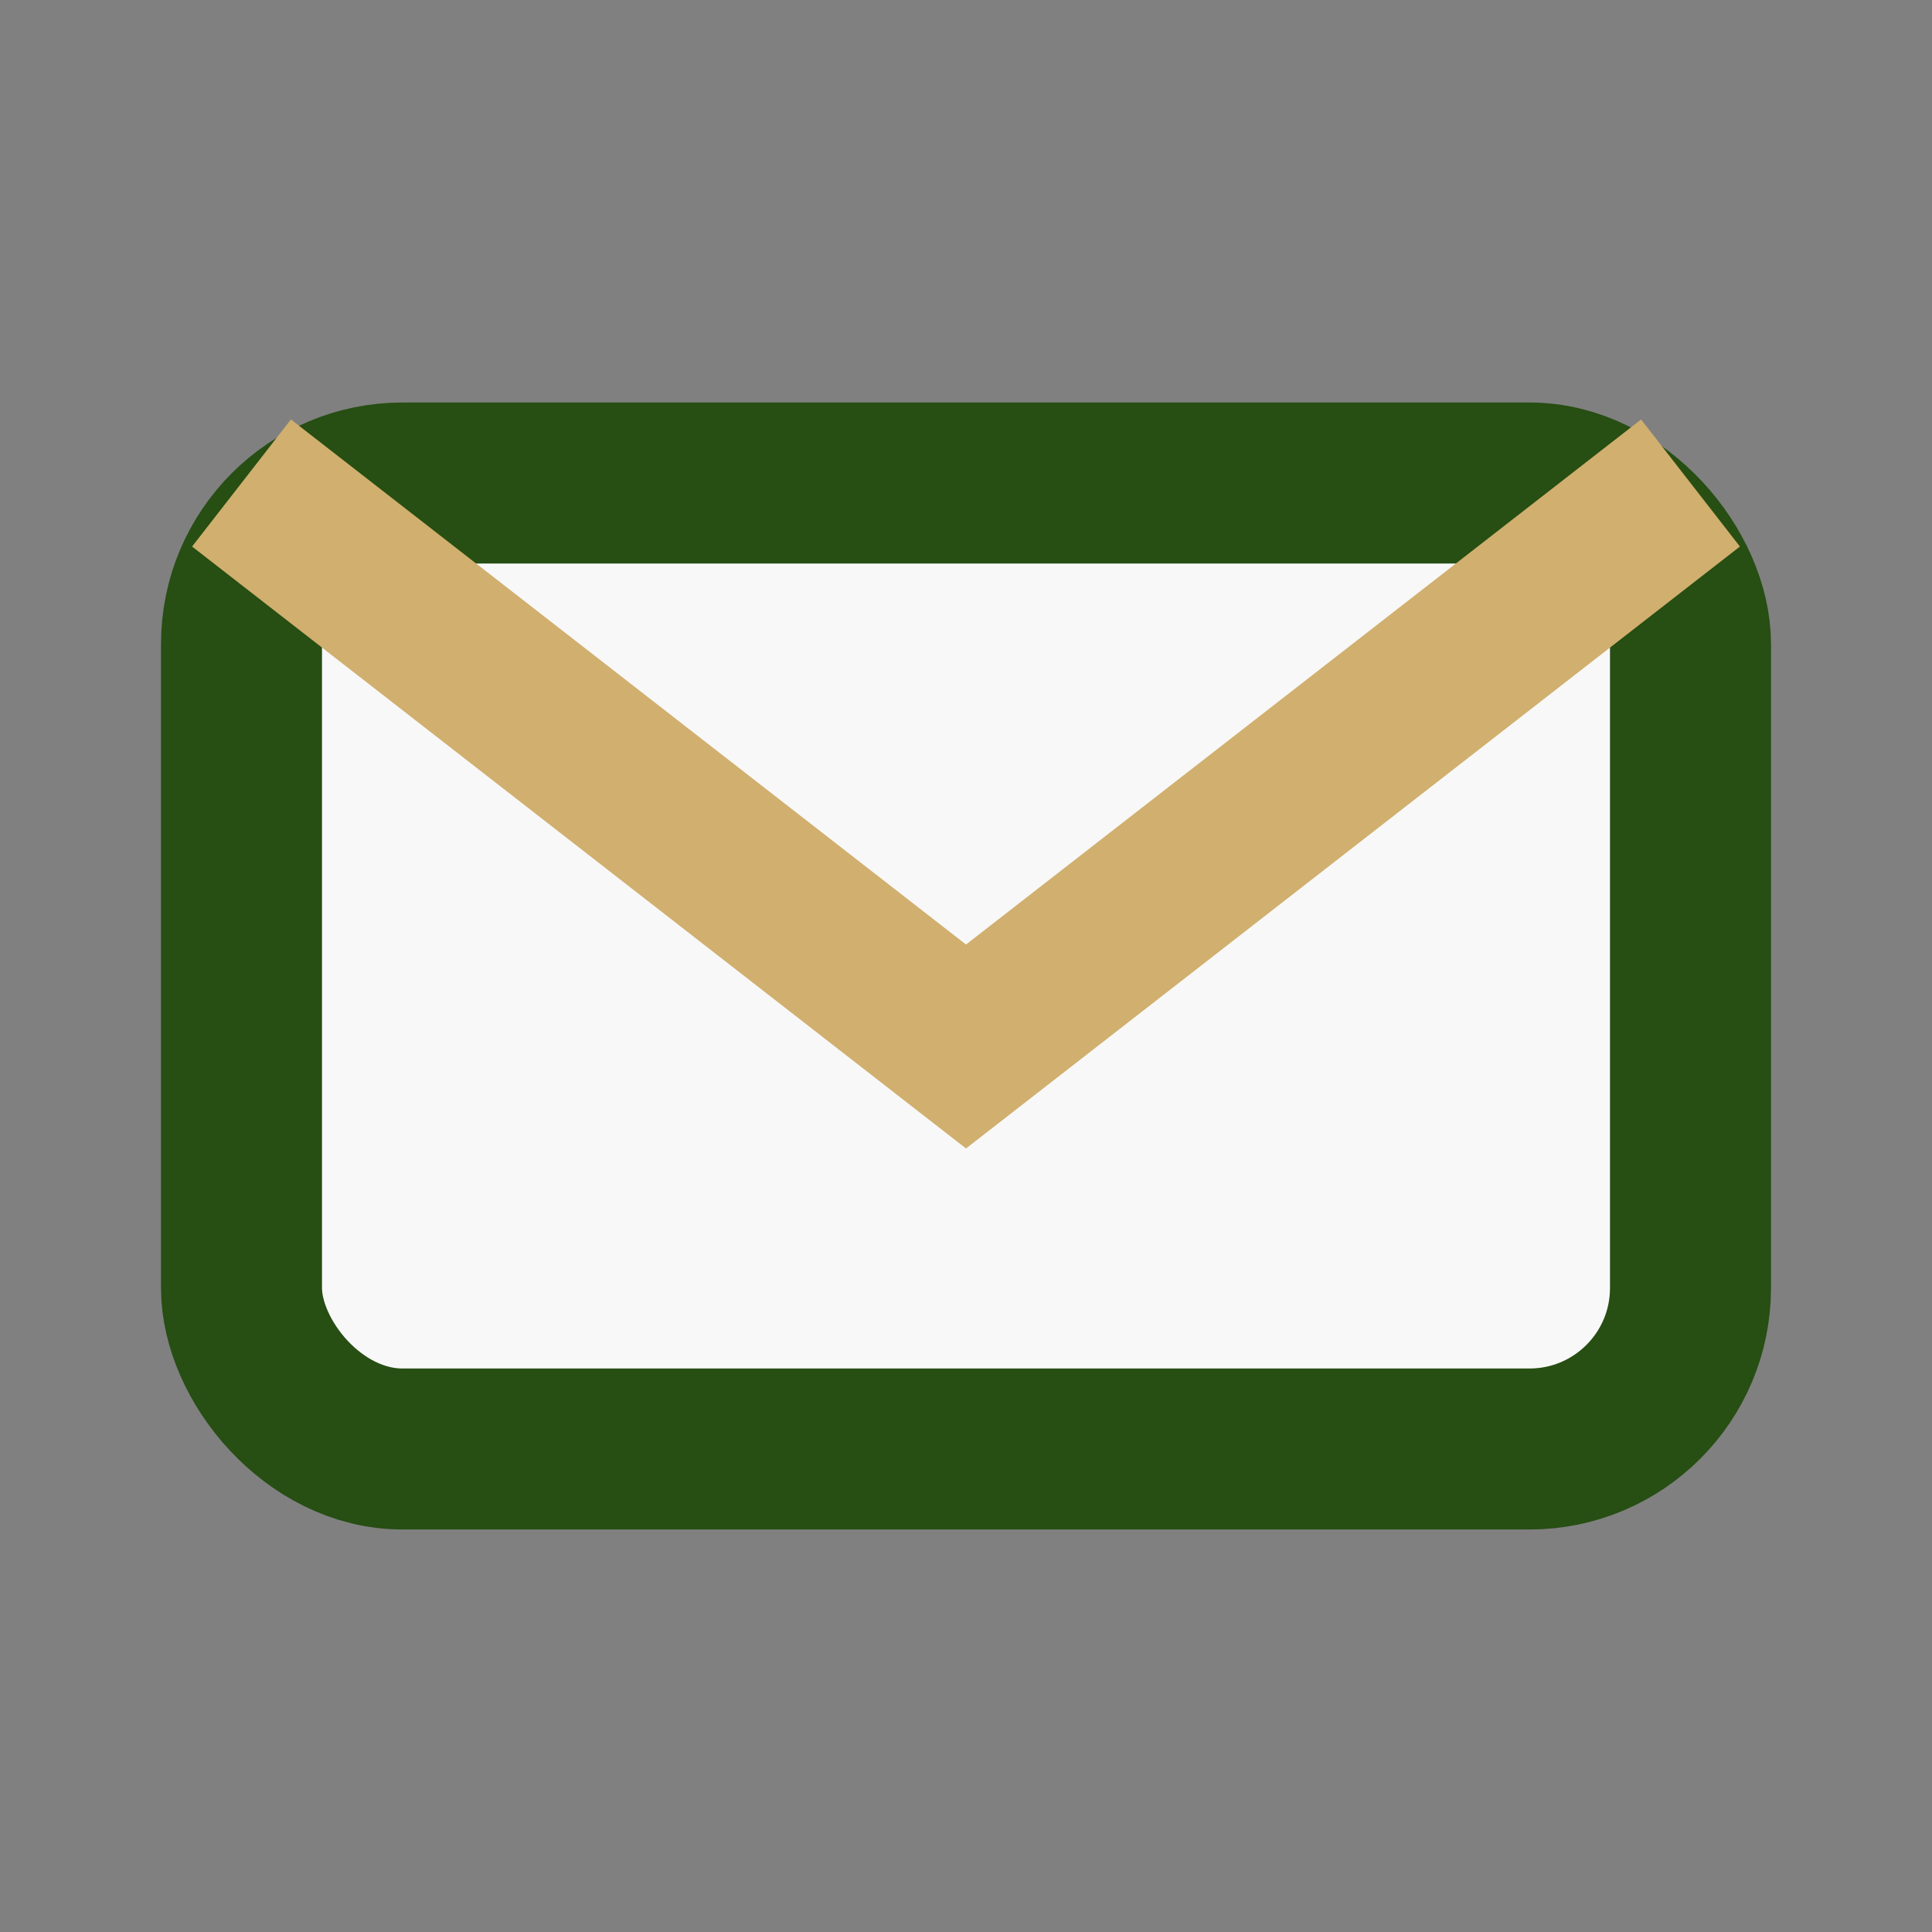
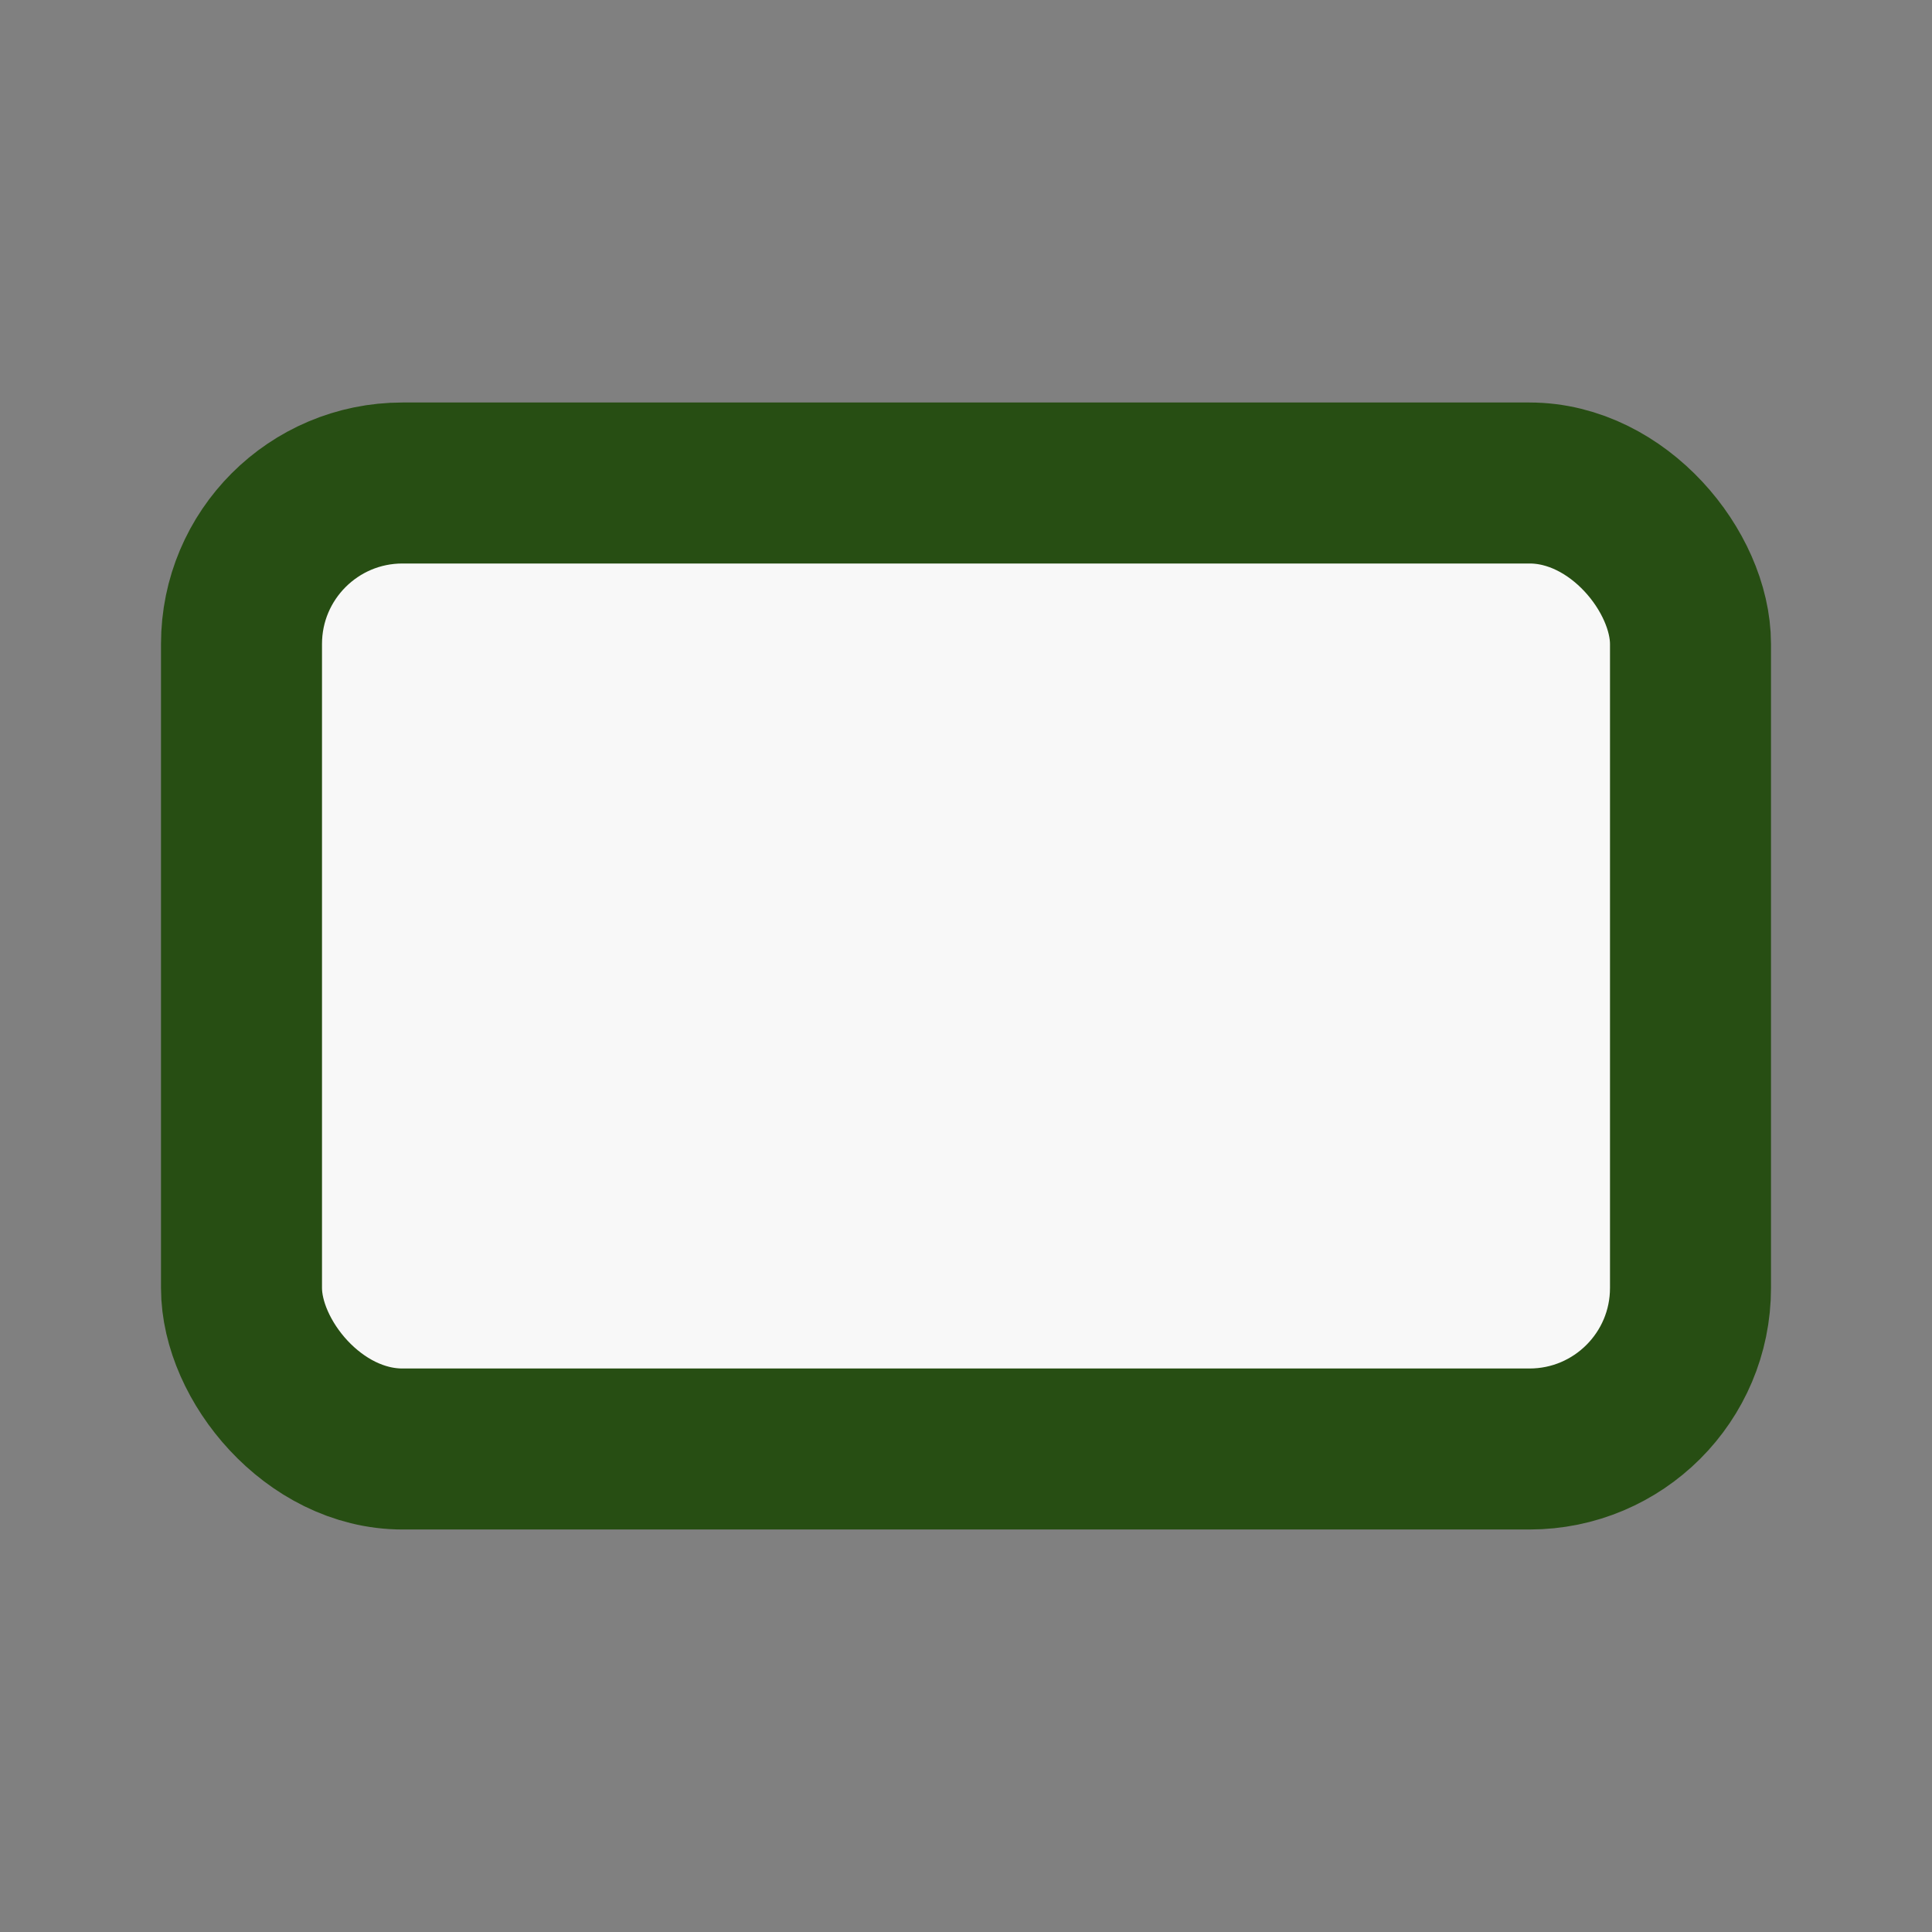
<svg xmlns="http://www.w3.org/2000/svg" width="24" height="24" viewBox="0 0 24 24">
  <rect x="0" y="0" width="24" height="24" fill="#808080" stroke="none" />
  <rect x="3" y="6" width="18" height="12" rx="2" fill="#F8F8F8" stroke="#274E13" stroke-width="2" />
-   <path d="M3 6l9 7 9-7" fill="none" stroke="#D1AF6E" stroke-width="2" />
</svg>